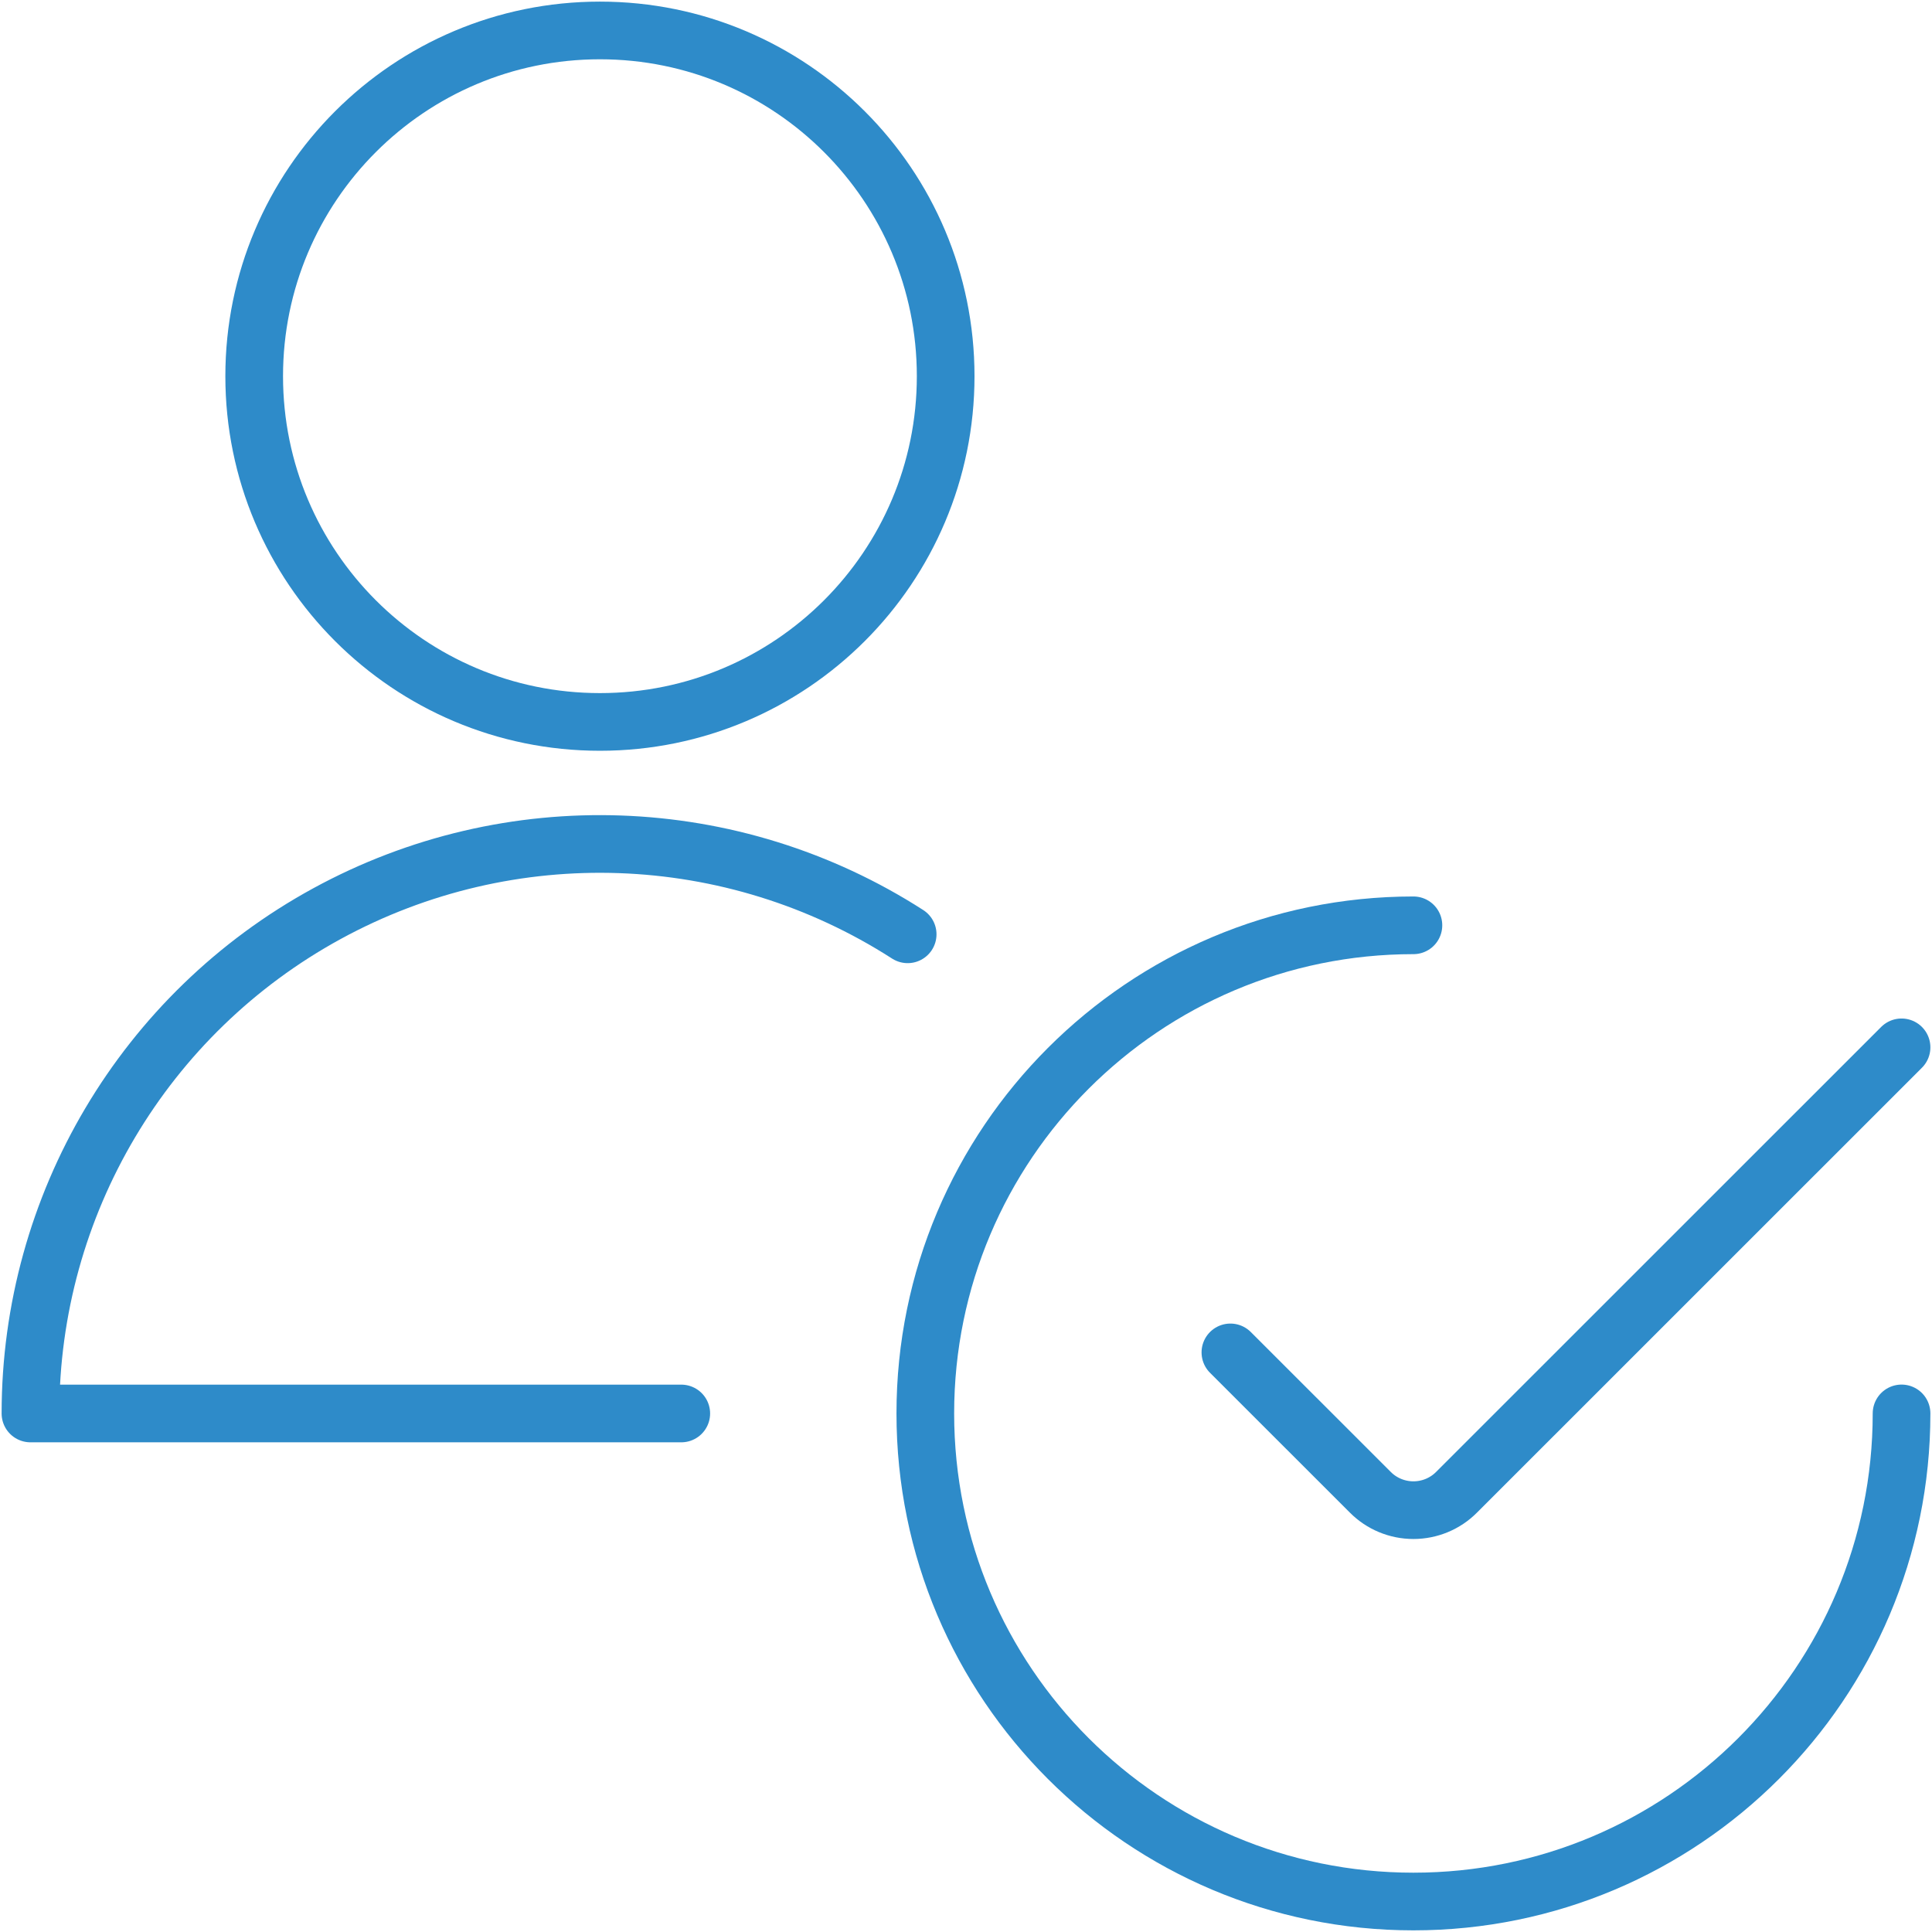
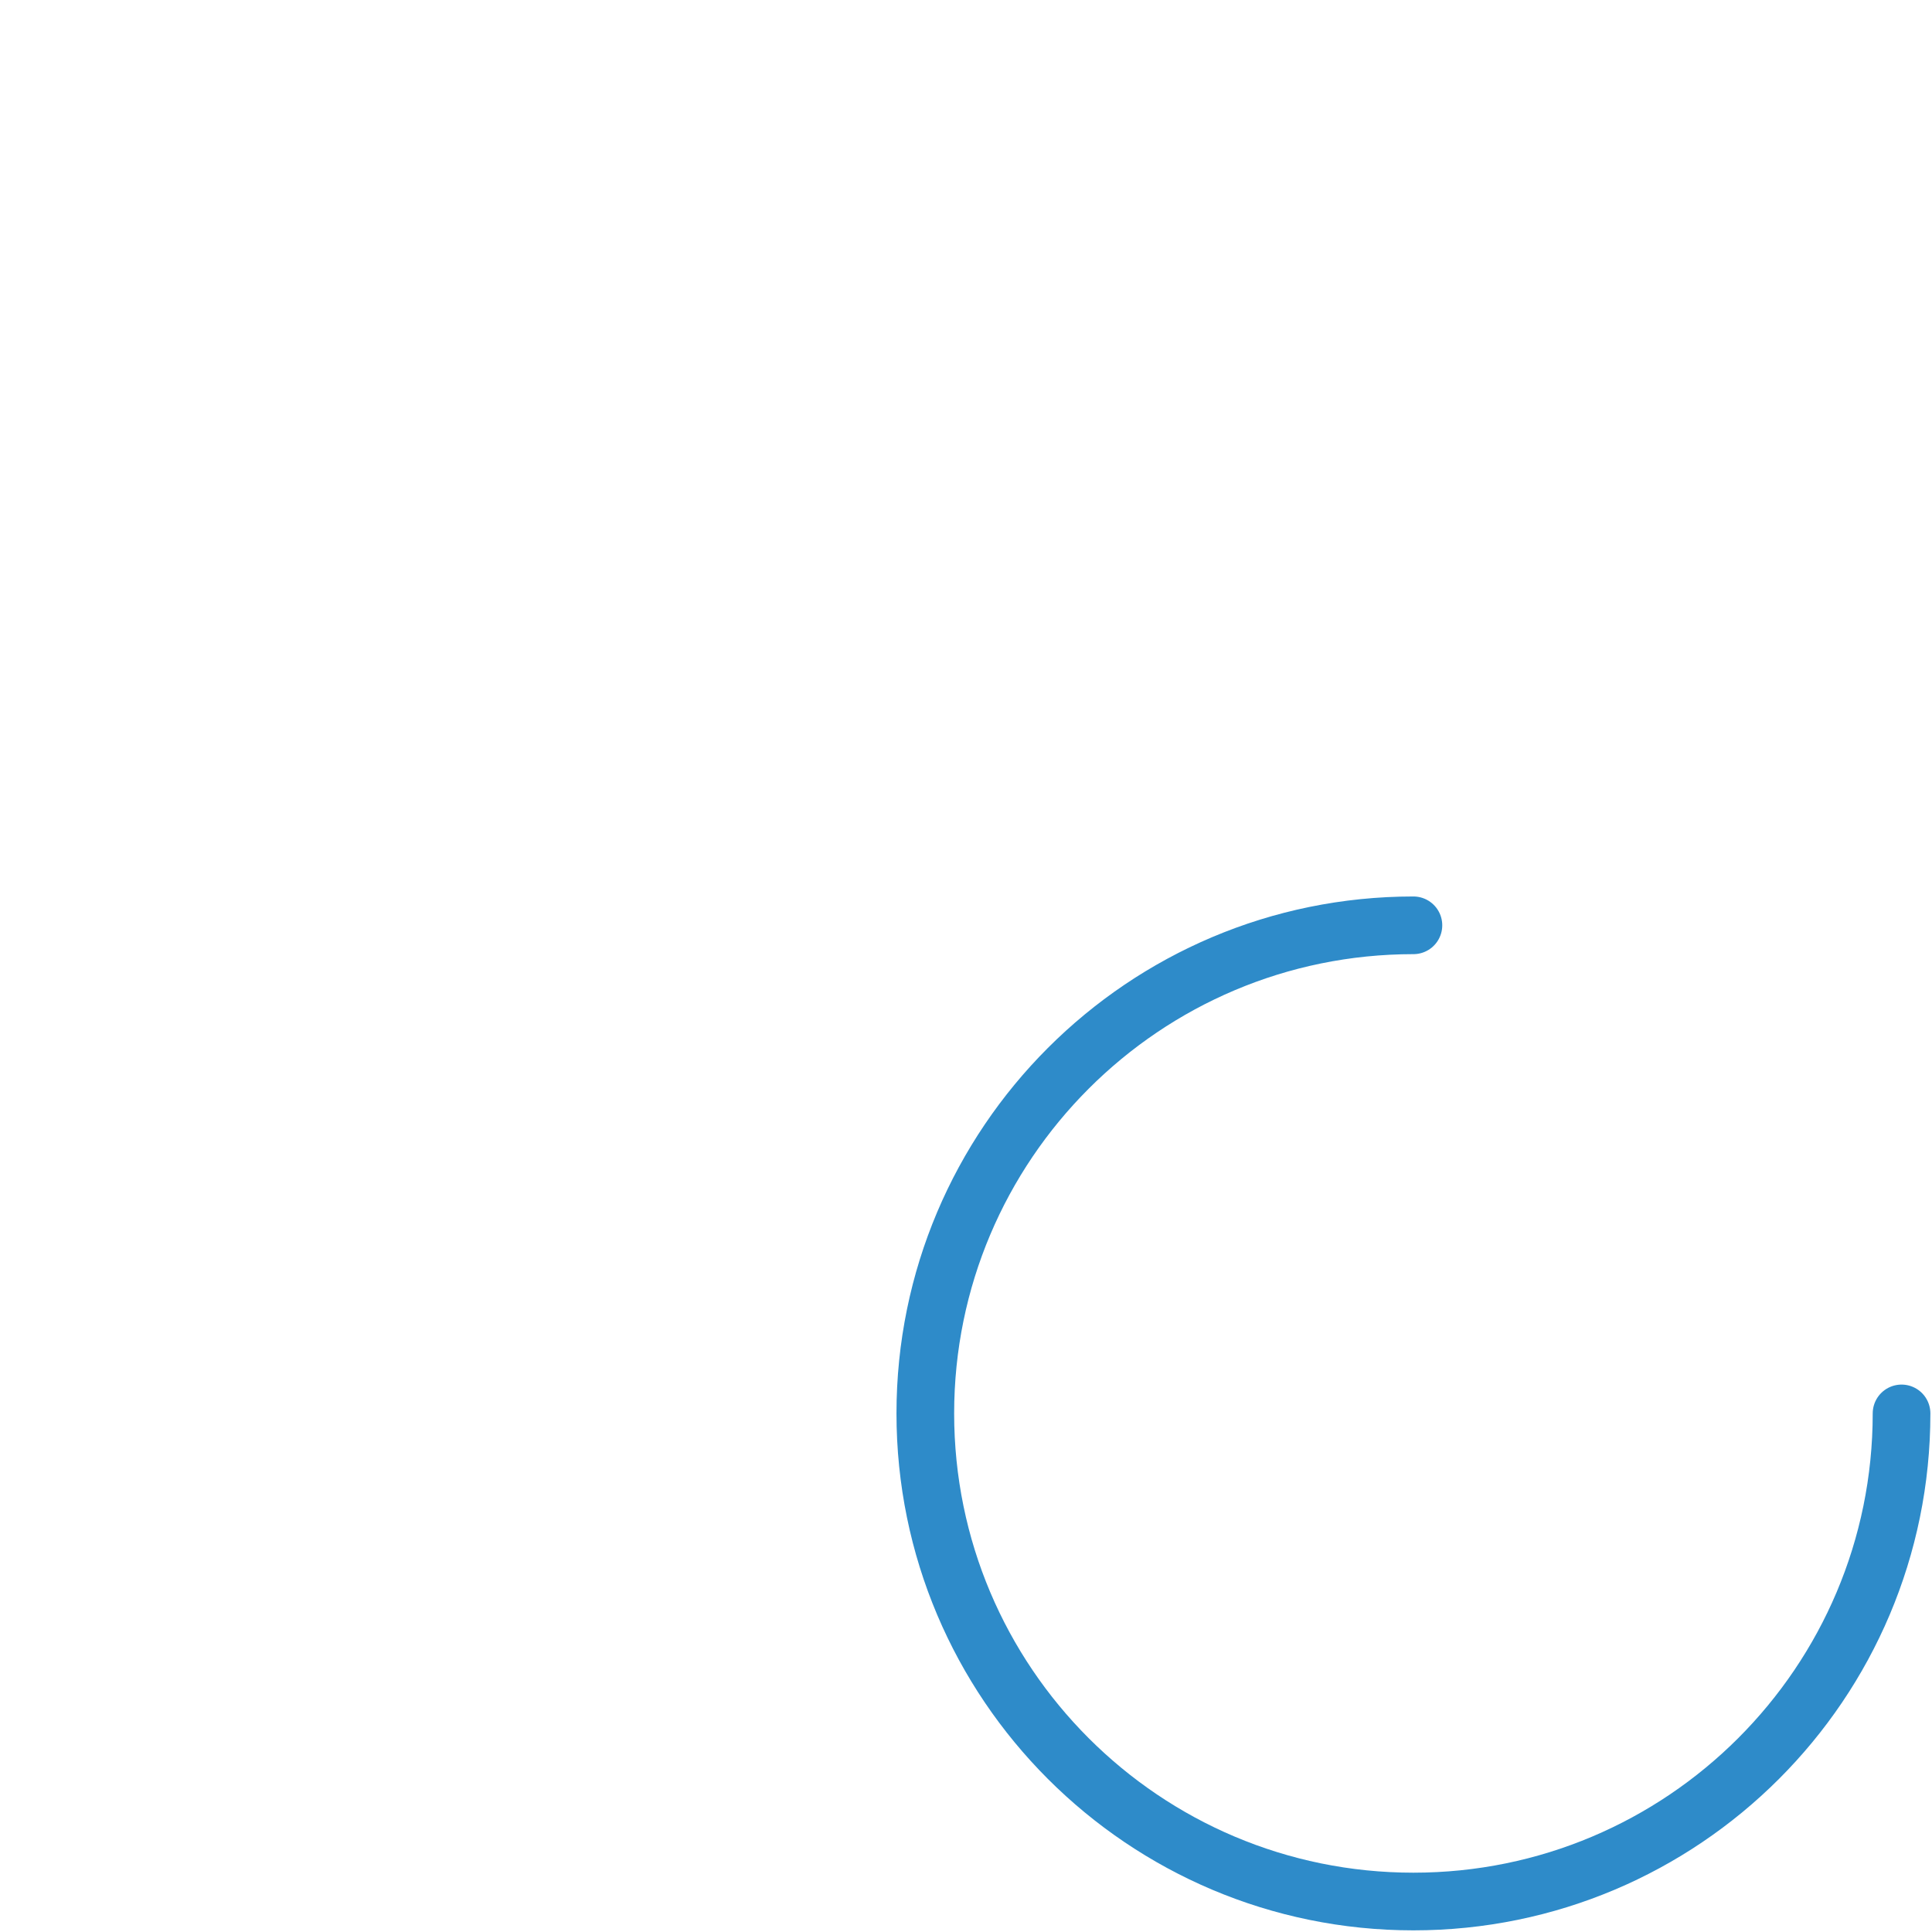
<svg xmlns="http://www.w3.org/2000/svg" width="67px" height="67px" viewBox="0 0 67 67" version="1.1">
  <title>Icon</title>
  <desc>Created with Sketch.</desc>
  <g id="Universal-Commerce" stroke="none" stroke-width="1" fill="none" fill-rule="evenodd" stroke-linecap="round" stroke-linejoin="round">
    <g id="1440_FD_Ucomm-1" transform="translate(-896, -2226)" stroke="#2E8BC9" stroke-width="2">
      <g id="03-Rapid-Tech-Shifts" transform="translate(0, 1795)">
        <g id="4-Personalized" transform="translate(861, 396)">
          <g id="Icon" transform="translate(36, 36)">
            <path d="M64.944,48.016 C64.944,57.366 57.363,64.943 48.016,64.943 C38.67,64.943 31.089,57.366 31.089,48.016 C31.089,38.67 38.67,31.089 48.016,31.089" id="Stroke-1" />
-             <path d="M64.944,35.321 L49.512,50.75 C49.117,51.148 48.578,51.371 48.016,51.371 C47.455,51.371 46.916,51.148 46.521,50.75 L41.669,45.9" id="Stroke-3" />
-             <path d="M19.805,24.036 C26.429,24.036 31.795,18.667 31.795,12.046 C31.795,5.425 26.429,0.056 19.805,0.056 C13.181,0.056 7.815,5.425 7.815,12.046 C7.815,18.667 13.181,24.036 19.805,24.036 Z" id="Stroke-5" />
-             <path d="M22.626,48.018 L0.056,48.018 C0.056,40.793 3.998,34.146 10.34,30.684 C16.679,27.223 24.4,27.496 30.477,31.401" id="Stroke-7" />
          </g>
        </g>
      </g>
    </g>
  </g>
</svg>